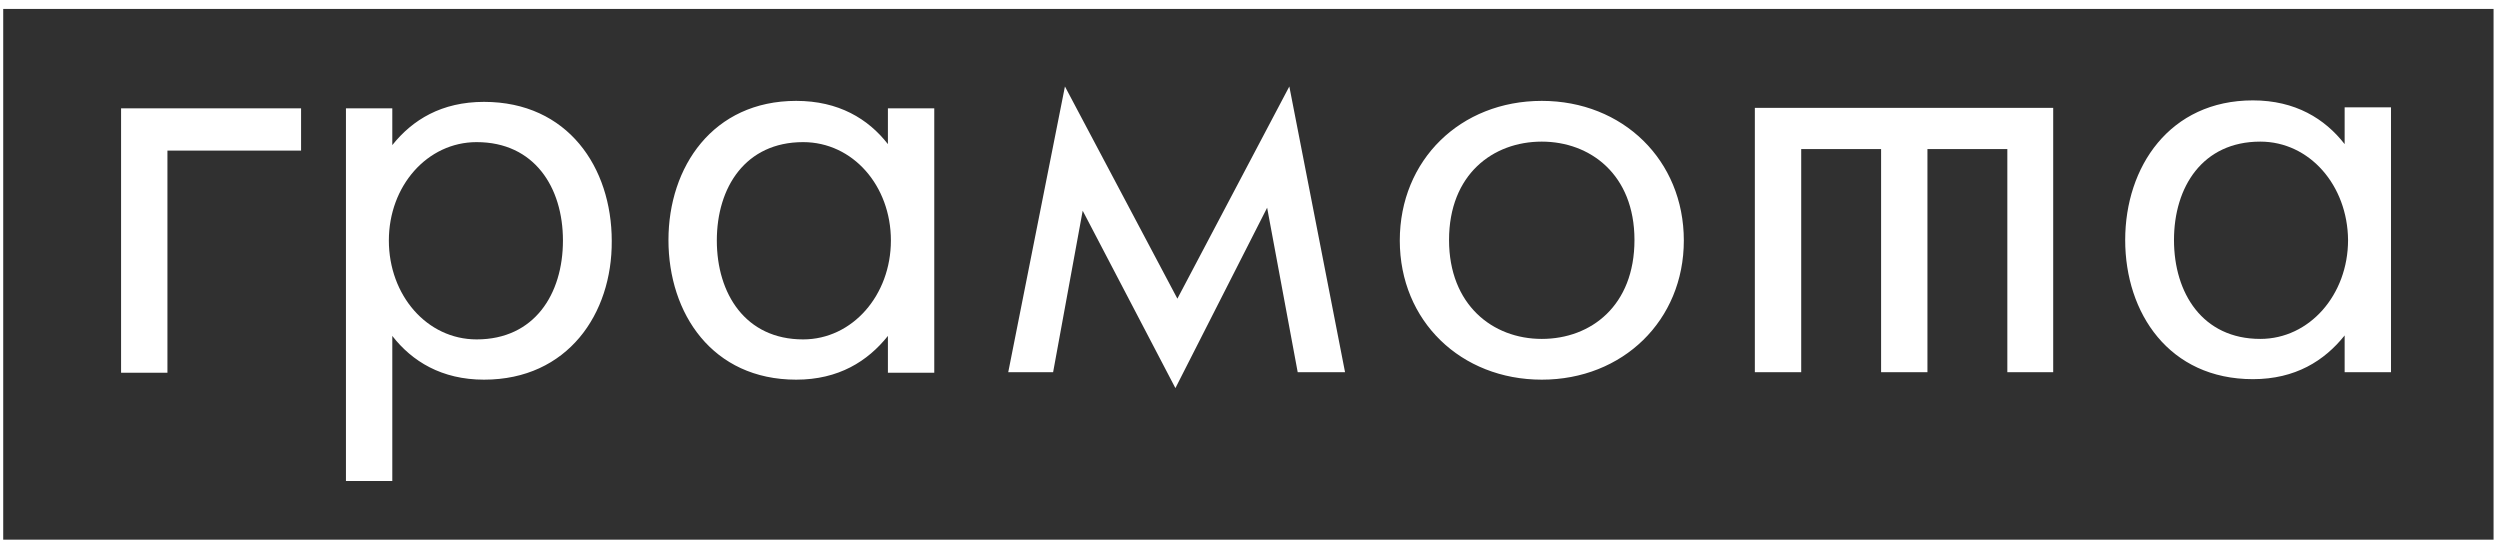
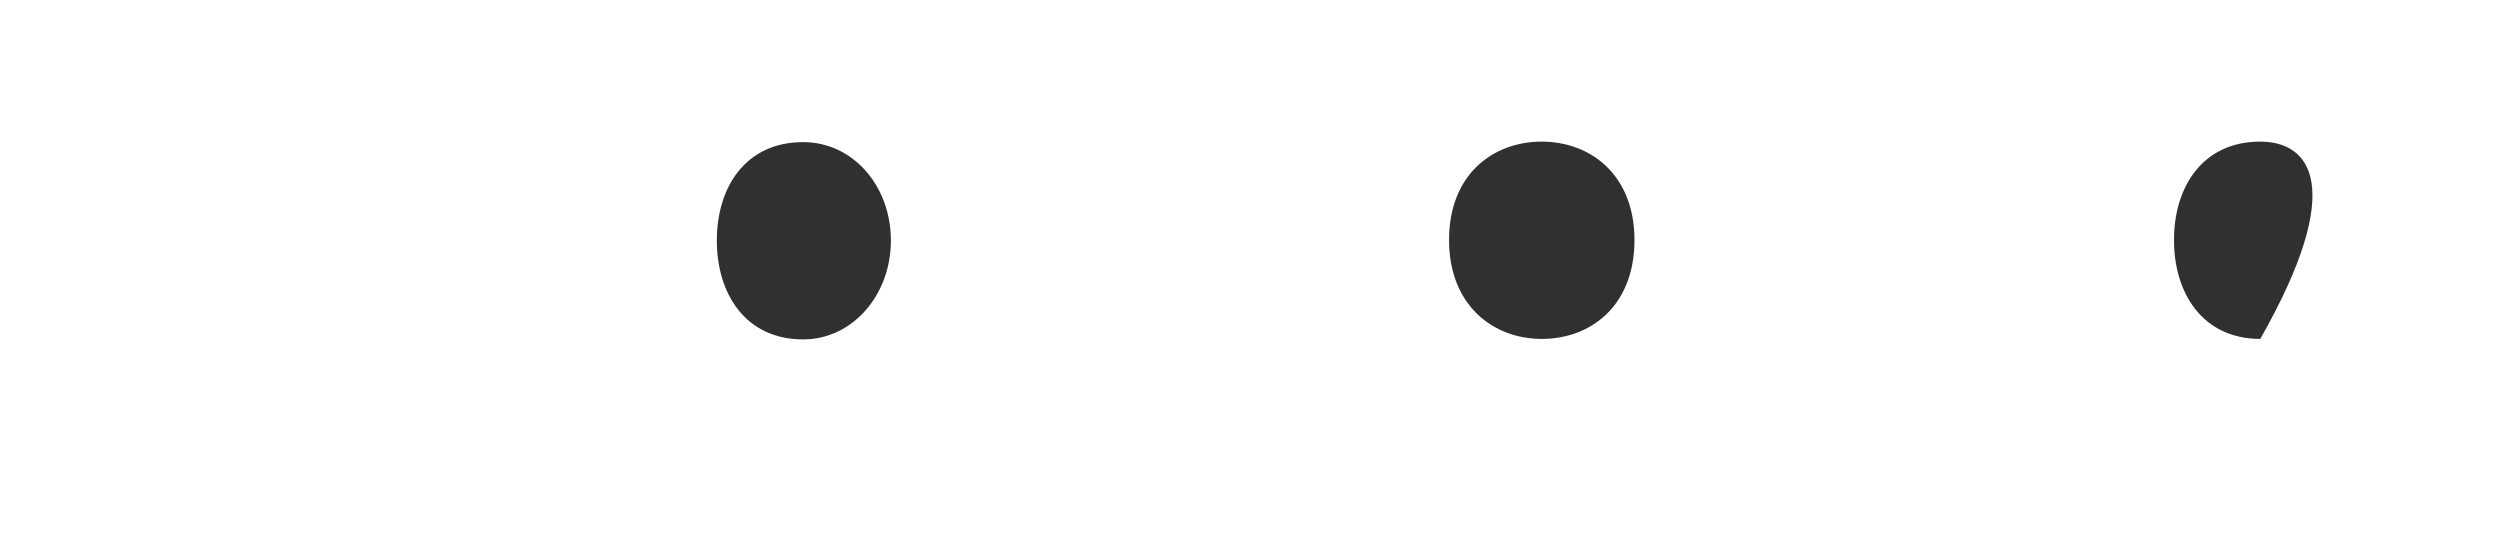
<svg xmlns="http://www.w3.org/2000/svg" width="259" height="56" viewBox="0 0 259 56" fill="none">
-   <path d="M49.38 14.724C44.271 14.724 40.286 19.254 40.286 24.917C40.286 30.58 44.22 35.162 49.38 35.162C55.358 35.162 58.321 30.477 58.321 24.917C58.321 19.409 55.358 14.724 49.38 14.724Z" fill="#303030" />
  <path d="M83.203 14.724C77.226 14.724 74.263 19.409 74.263 24.917C74.263 30.426 77.226 35.162 83.203 35.162C88.312 35.162 92.297 30.58 92.297 24.917C92.297 19.254 88.363 14.724 83.203 14.724Z" fill="#303030" />
  <path d="M159.726 14.672C154.668 14.672 150.121 18.07 150.121 24.866C150.121 31.558 154.617 35.111 159.726 35.111C164.835 35.111 169.331 31.661 169.331 24.866C169.331 18.07 164.733 14.672 159.726 14.672Z" fill="#303030" />
-   <path d="M234.165 14.672C228.188 14.672 225.225 19.357 225.225 24.866C225.225 30.374 228.188 35.111 234.165 35.111C239.274 35.111 243.259 30.529 243.259 24.866C243.208 19.202 239.274 14.672 234.165 14.672Z" fill="#303030" />
-   <path d="M0.333 55.91H258.333V0.927L0.333 0.927V55.91ZM31.14 15.599H17.346V38.612H12.543V11.223H31.191V15.599H31.14ZM50.145 39.333C45.751 39.333 42.686 37.428 40.642 34.802V49.835H35.84V11.223H40.642V15.033C42.737 12.407 45.751 10.554 50.145 10.554C58.83 10.554 63.377 17.35 63.377 24.969C63.428 32.486 58.83 39.333 50.145 39.333ZM96.79 38.612H91.987V34.802C89.892 37.428 86.878 39.333 82.485 39.333C73.799 39.333 69.252 32.486 69.252 24.866C69.252 17.298 73.85 10.451 82.485 10.451C86.878 10.451 89.944 12.305 91.987 14.93V11.223H96.79V38.612ZM134.442 38.561L131.275 21.52L121.772 40.208L112.167 21.829L109.102 38.561H104.453L110.328 8.958L121.977 30.941L133.574 8.958L139.347 38.561H134.442ZM159.732 39.333C151.353 39.333 145.018 33.258 145.018 24.918C145.018 16.578 151.302 10.451 159.732 10.451C168.11 10.451 174.445 16.578 174.445 24.918C174.445 33.206 168.11 39.333 159.732 39.333ZM212.762 38.561H207.96V15.445H199.683V38.561H194.881V15.445H186.605V38.561H181.802V11.172H212.711V38.561H212.762ZM247.707 38.561H242.905V34.751C240.81 37.377 237.796 39.281 233.402 39.281C224.717 39.281 220.17 32.434 220.17 24.866C220.17 17.298 224.768 10.4 233.402 10.4C237.796 10.4 240.861 12.305 242.905 14.93V11.12H247.707V38.561Z" fill="#303030" />
+   <path d="M234.165 14.672C228.188 14.672 225.225 19.357 225.225 24.866C225.225 30.374 228.188 35.111 234.165 35.111C243.208 19.202 239.274 14.672 234.165 14.672Z" fill="#303030" />
</svg>